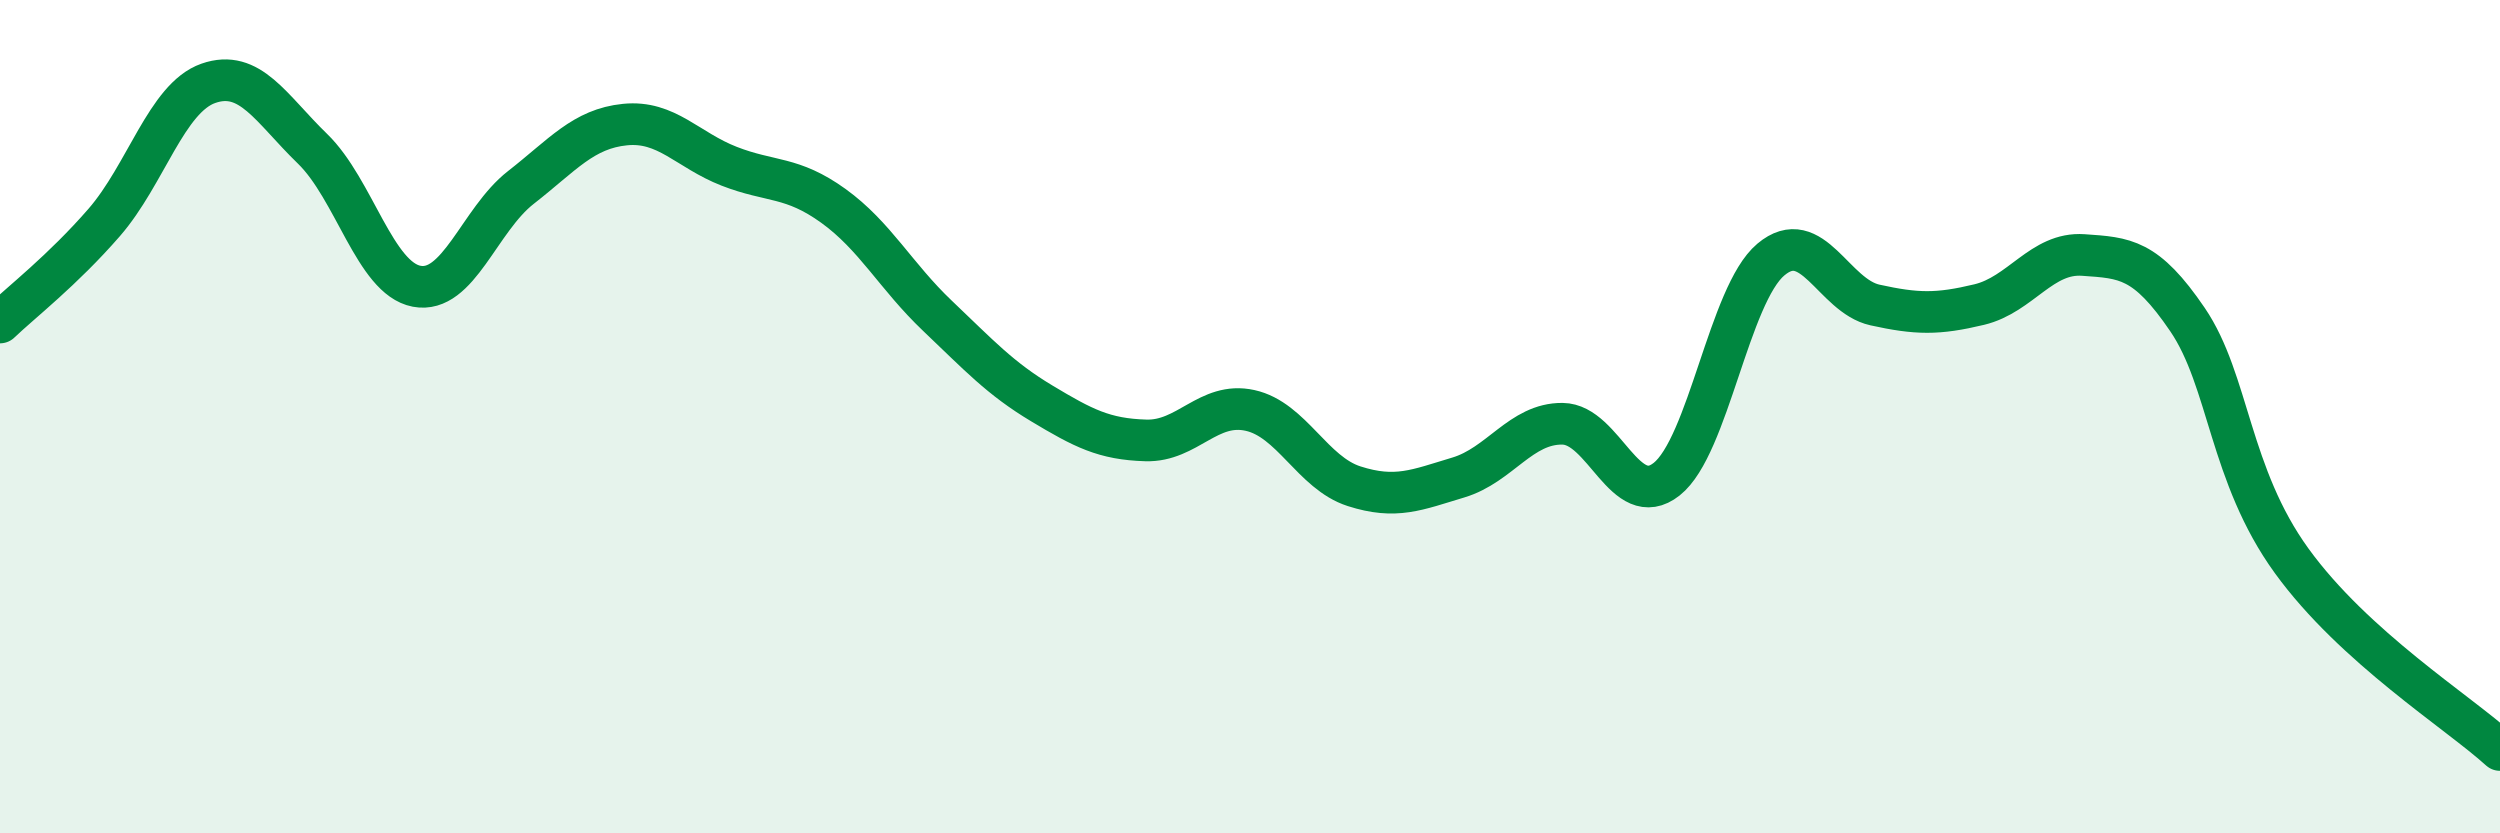
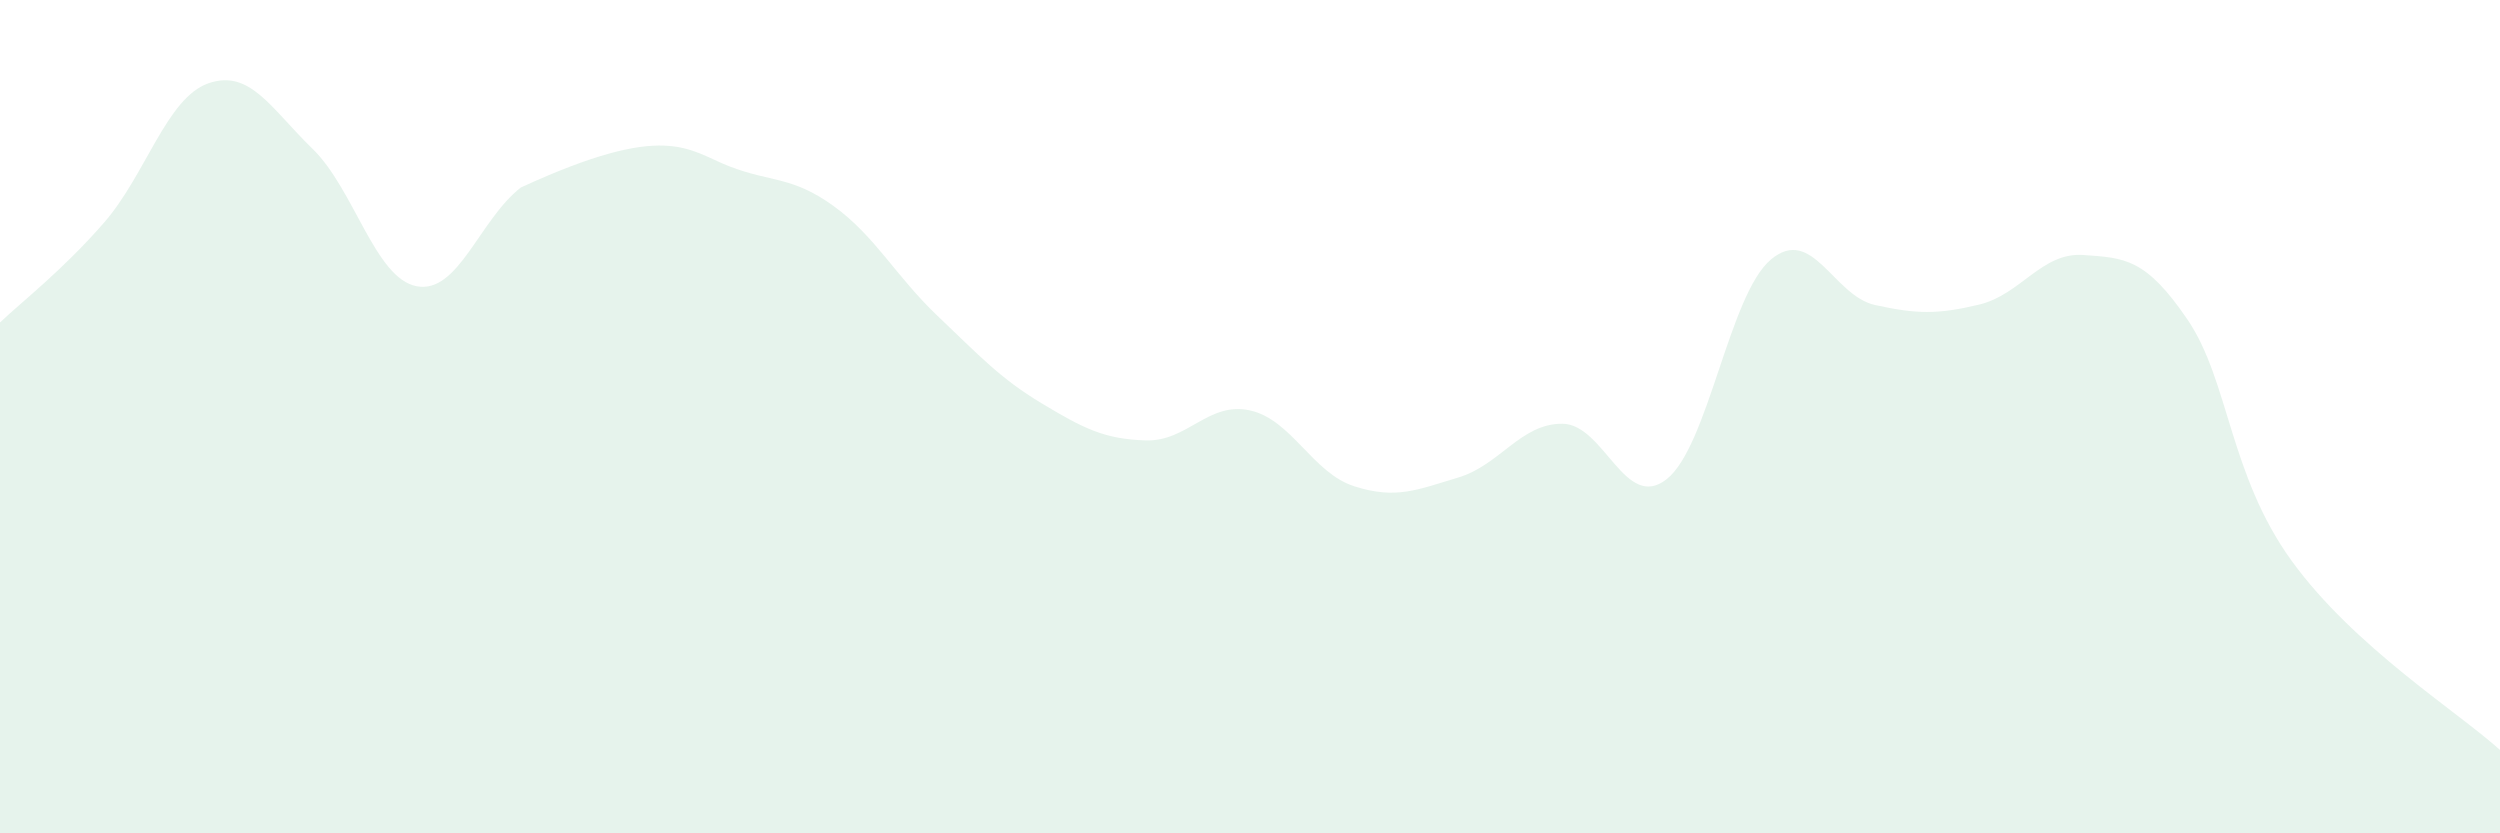
<svg xmlns="http://www.w3.org/2000/svg" width="60" height="20" viewBox="0 0 60 20">
-   <path d="M 0,7.74 C 0.5,7.26 1.5,6.49 2.5,5.34 C 3.5,4.19 4,2.35 5,2 C 6,1.65 6.5,2.6 7.5,3.57 C 8.5,4.54 9,6.68 10,6.87 C 11,7.06 11.5,5.28 12.5,4.5 C 13.5,3.72 14,3.09 15,2.99 C 16,2.89 16.5,3.6 17.5,3.99 C 18.5,4.38 19,4.22 20,4.94 C 21,5.66 21.5,6.63 22.5,7.58 C 23.5,8.53 24,9.08 25,9.68 C 26,10.28 26.5,10.54 27.5,10.57 C 28.5,10.6 29,9.63 30,9.85 C 31,10.07 31.5,11.35 32.5,11.67 C 33.5,11.99 34,11.76 35,11.46 C 36,11.16 36.5,10.16 37.5,10.17 C 38.5,10.18 39,12.29 40,11.5 C 41,10.71 41.5,7.07 42.5,6.23 C 43.5,5.39 44,7.1 45,7.32 C 46,7.54 46.5,7.55 47.5,7.31 C 48.5,7.07 49,6.05 50,6.12 C 51,6.19 51.5,6.2 52.5,7.67 C 53.5,9.14 53.5,11.39 55,13.46 C 56.5,15.53 59,17.09 60,18L60 20L0 20Z" fill="#008740" opacity="0.1" stroke-linecap="round" stroke-linejoin="round" />
-   <path d="M 0,7.74 C 0.5,7.26 1.5,6.49 2.5,5.34 C 3.5,4.19 4,2.35 5,2 C 6,1.65 6.5,2.6 7.5,3.57 C 8.5,4.54 9,6.68 10,6.87 C 11,7.06 11.5,5.28 12.5,4.5 C 13.5,3.72 14,3.09 15,2.99 C 16,2.89 16.5,3.6 17.5,3.99 C 18.5,4.38 19,4.22 20,4.94 C 21,5.66 21.5,6.63 22.5,7.58 C 23.5,8.53 24,9.08 25,9.68 C 26,10.28 26.5,10.54 27.5,10.57 C 28.5,10.6 29,9.63 30,9.85 C 31,10.07 31.5,11.35 32.5,11.67 C 33.5,11.99 34,11.76 35,11.46 C 36,11.16 36.5,10.16 37.5,10.17 C 38.5,10.18 39,12.29 40,11.5 C 41,10.71 41.5,7.07 42.5,6.23 C 43.5,5.39 44,7.1 45,7.32 C 46,7.54 46.5,7.55 47.5,7.31 C 48.5,7.07 49,6.05 50,6.12 C 51,6.19 51.5,6.2 52.5,7.67 C 53.5,9.14 53.5,11.39 55,13.46 C 56.5,15.53 59,17.09 60,18" stroke="#008740" stroke-width="1" fill="none" stroke-linecap="round" stroke-linejoin="round" />
+   <path d="M 0,7.74 C 0.5,7.26 1.5,6.49 2.5,5.34 C 3.5,4.19 4,2.35 5,2 C 6,1.65 6.5,2.6 7.5,3.57 C 8.5,4.54 9,6.68 10,6.87 C 11,7.06 11.5,5.28 12.5,4.5 C 16,2.89 16.5,3.6 17.5,3.99 C 18.5,4.38 19,4.22 20,4.94 C 21,5.66 21.5,6.63 22.5,7.58 C 23.5,8.53 24,9.08 25,9.68 C 26,10.28 26.5,10.54 27.5,10.57 C 28.5,10.6 29,9.63 30,9.85 C 31,10.07 31.5,11.35 32.5,11.67 C 33.5,11.99 34,11.76 35,11.46 C 36,11.16 36.5,10.16 37.5,10.17 C 38.5,10.18 39,12.29 40,11.5 C 41,10.71 41.5,7.07 42.5,6.23 C 43.5,5.39 44,7.1 45,7.32 C 46,7.54 46.5,7.55 47.5,7.31 C 48.5,7.07 49,6.05 50,6.12 C 51,6.19 51.5,6.2 52.5,7.67 C 53.5,9.14 53.5,11.39 55,13.46 C 56.5,15.53 59,17.09 60,18L60 20L0 20Z" fill="#008740" opacity="0.1" stroke-linecap="round" stroke-linejoin="round" />
</svg>